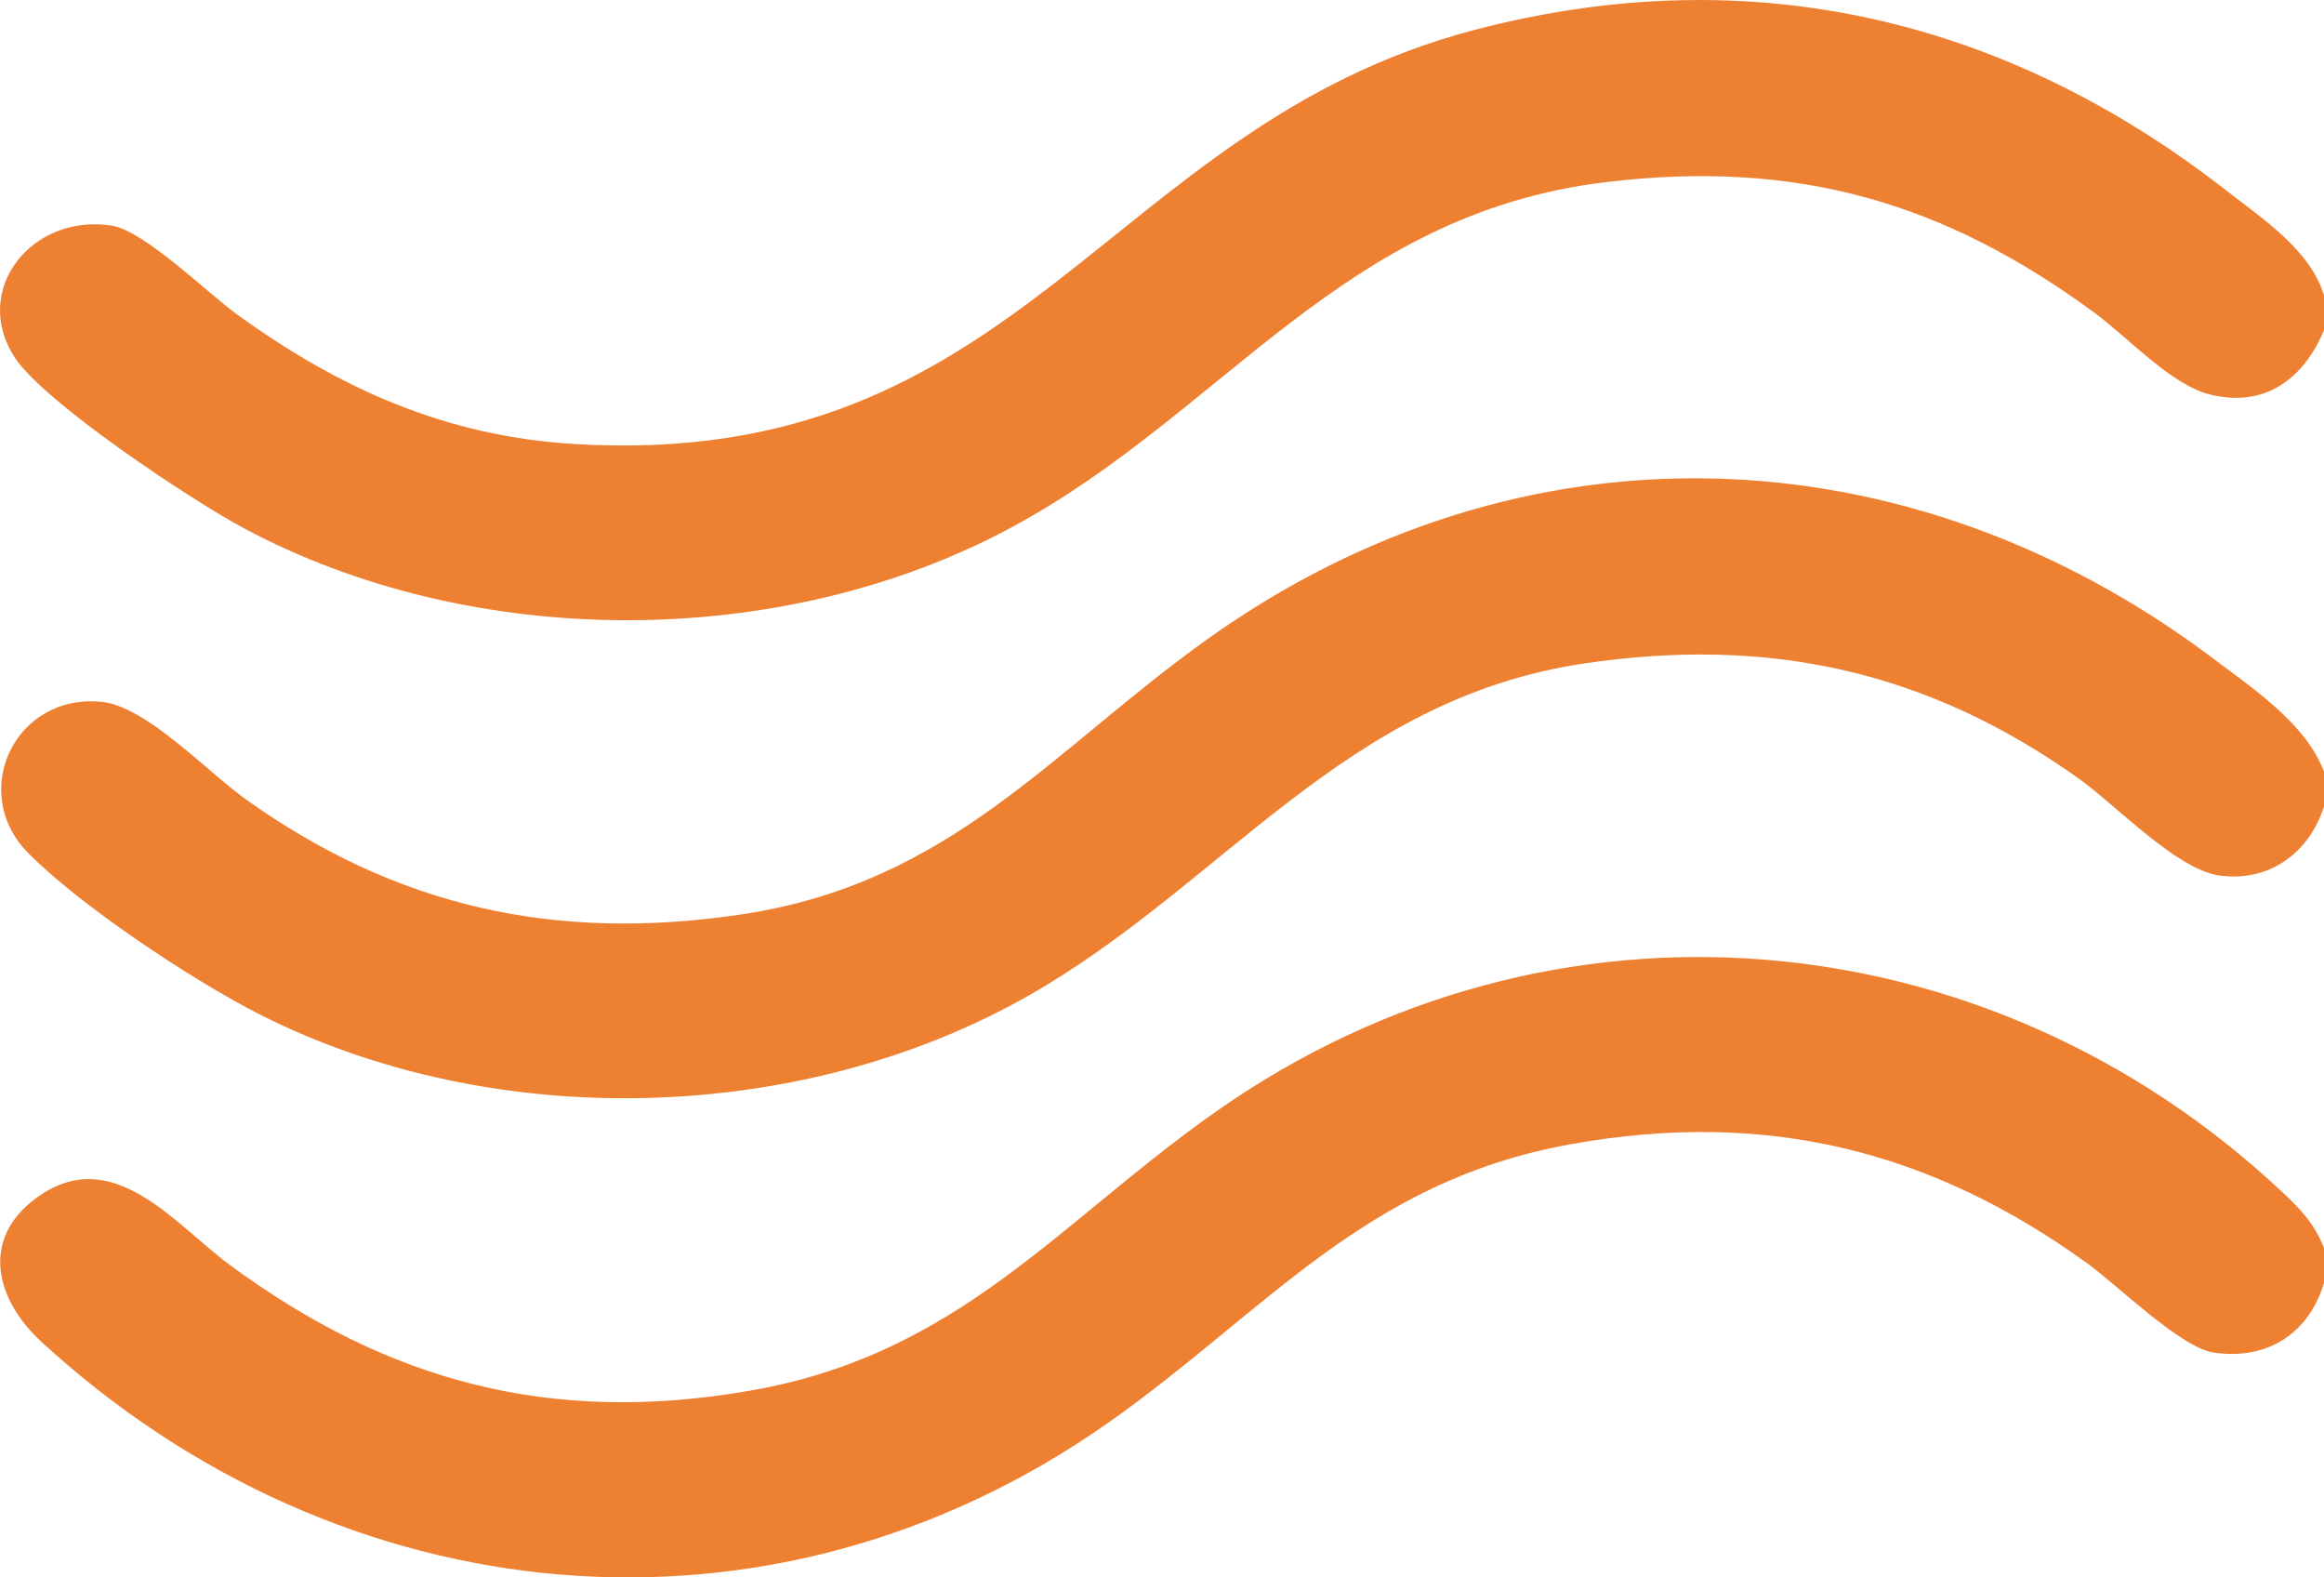
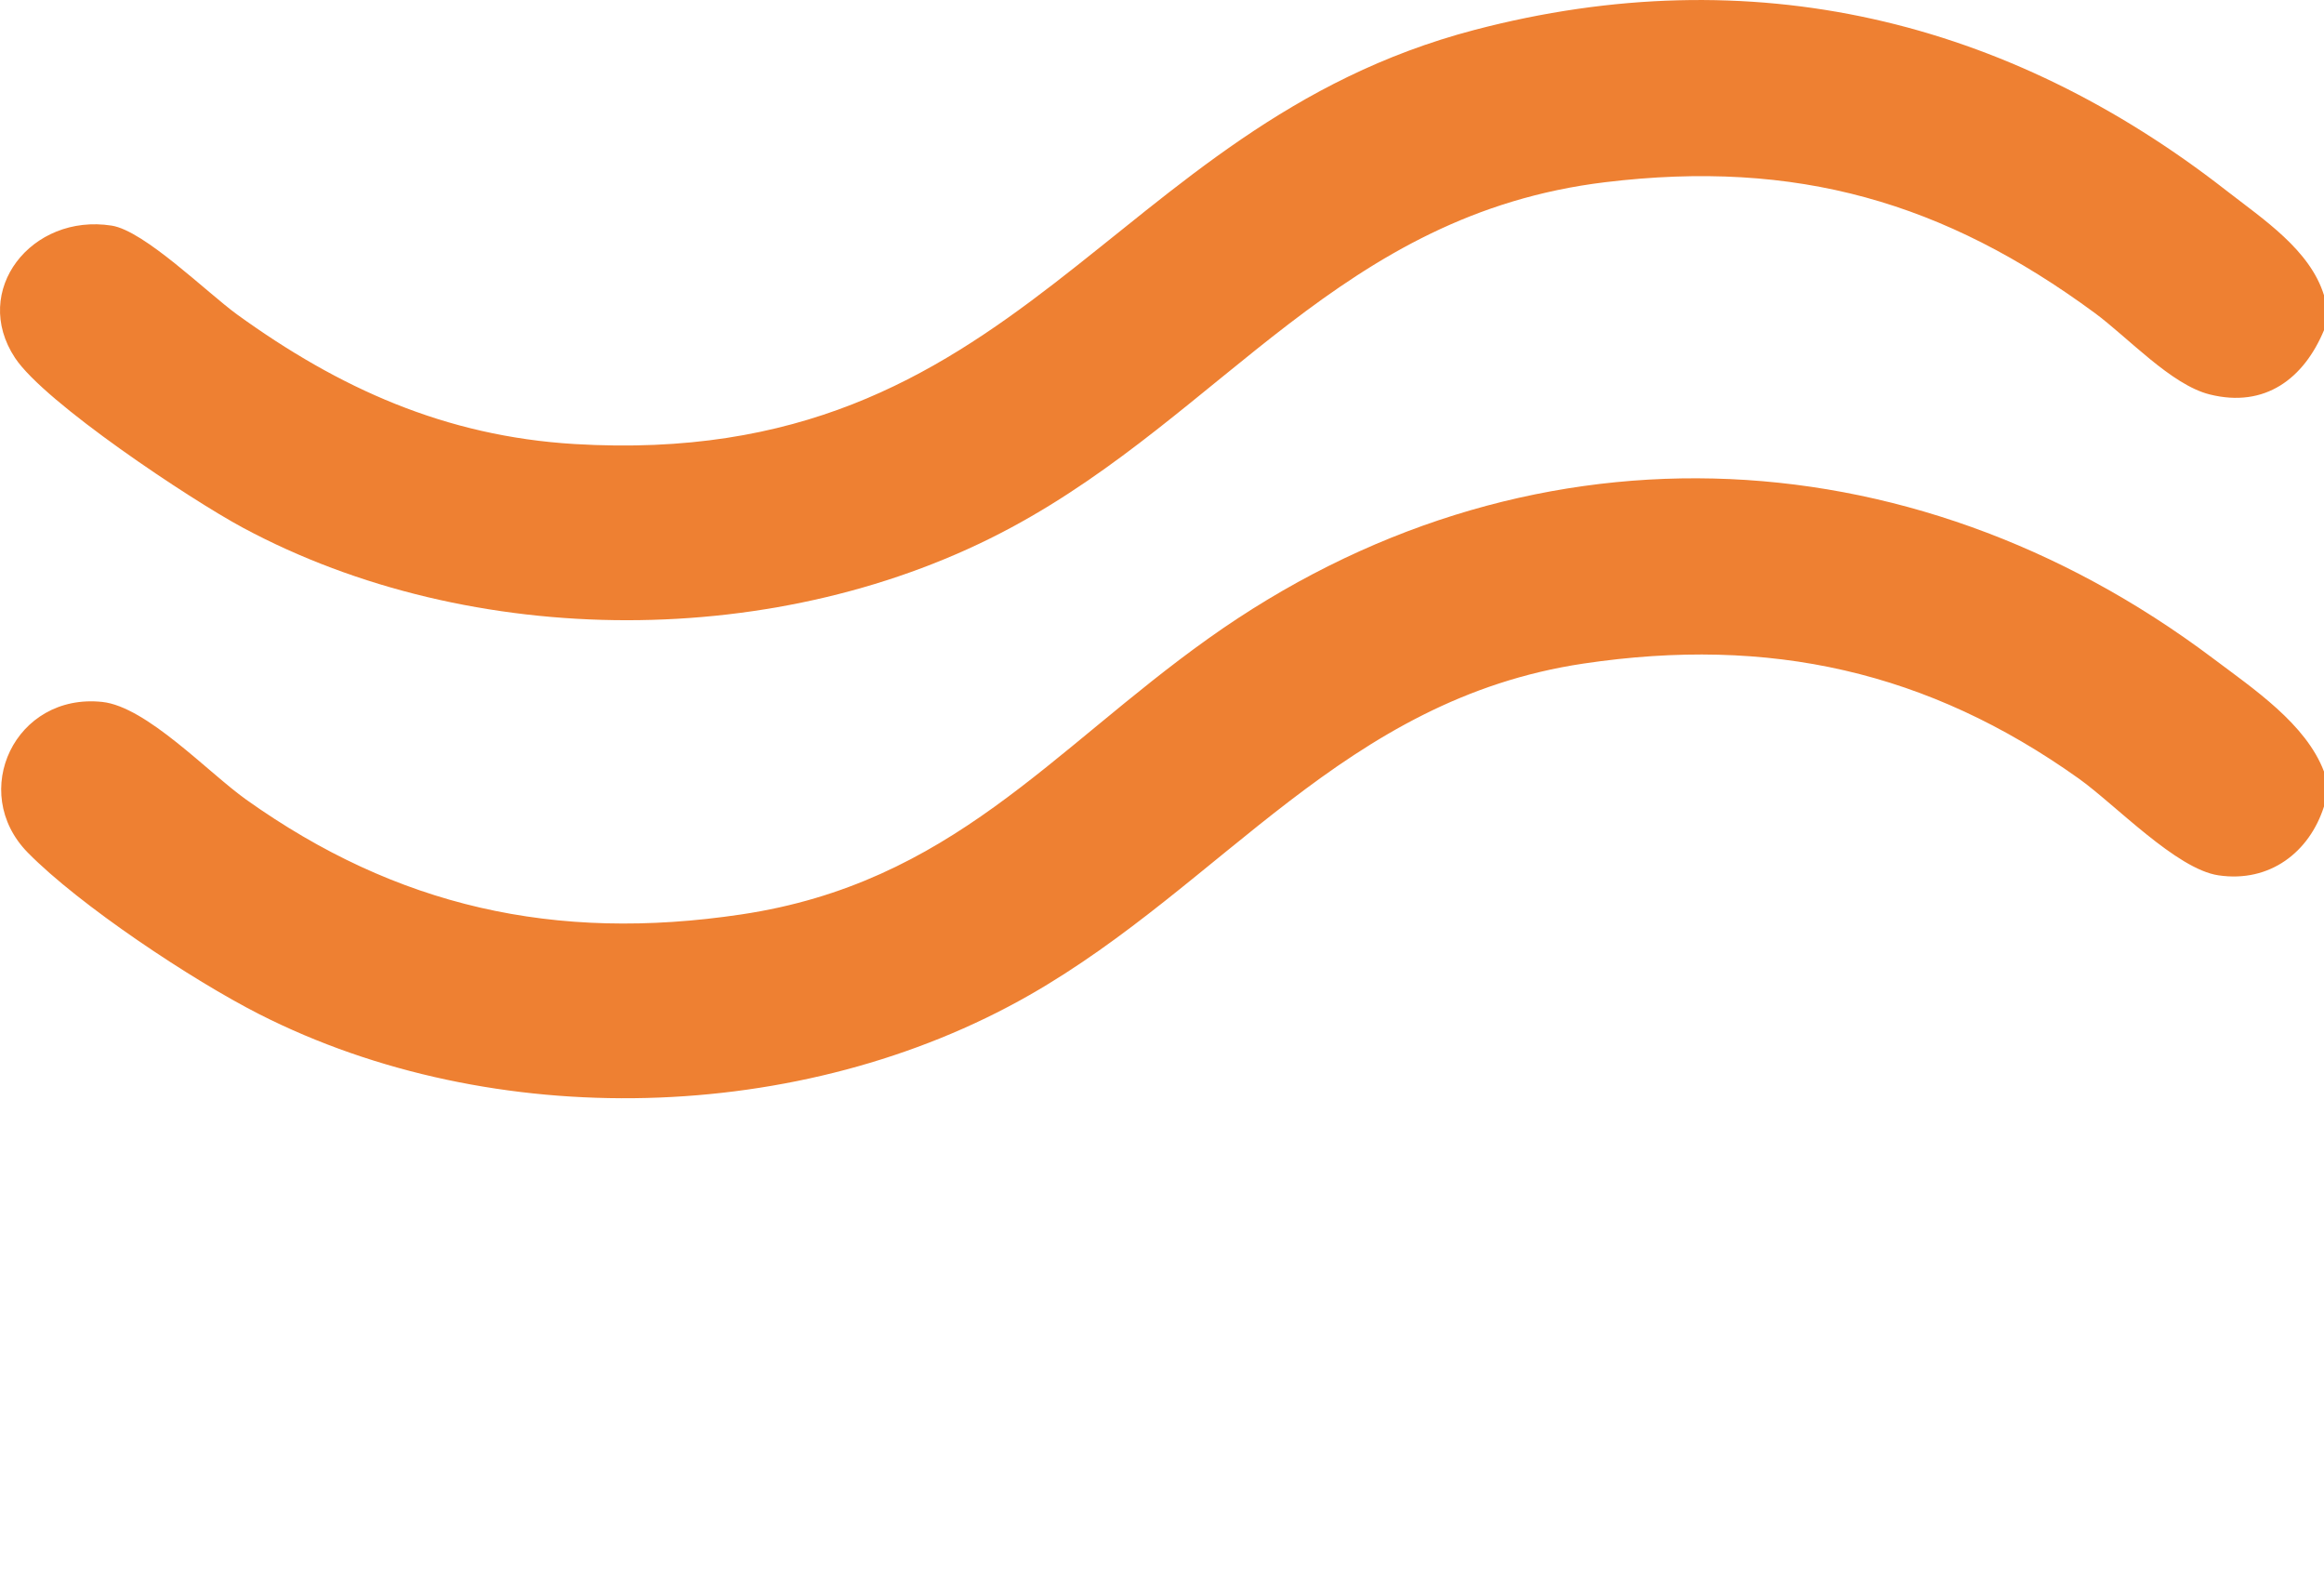
<svg xmlns="http://www.w3.org/2000/svg" width="56" height="38" viewBox="0 0 56 38" fill="none">
  <g clip-path="url(#clip0_162_106)">
    <path d="M56 7.113V7.954C55.517 9.114 54.584 9.837 53.245 9.502C52.316 9.27 51.274 8.127 50.474 7.538C46.851 4.873 43.297 3.831 38.683 4.389C32.31 5.159 29.498 9.948 24.364 12.71C18.834 15.685 11.377 15.685 5.848 12.71C4.592 12.035 1.078 9.702 0.363 8.623C-0.712 7 0.76 5.134 2.69 5.435C3.476 5.557 4.992 7.052 5.713 7.576C8.165 9.349 10.722 10.509 13.844 10.697C24.649 11.343 26.639 3.054 35.529 0.721C42.214 -1.032 48.371 0.473 53.646 4.59C54.541 5.287 55.663 6.02 56 7.113Z" fill="#EE8032" />
-     <path d="M56 30.061V30.903C55.647 32.104 54.642 32.785 53.328 32.581C52.542 32.458 51.026 30.963 50.303 30.44C46.53 27.709 42.548 26.714 37.83 27.568C32.88 28.465 30.503 31.595 26.733 34.254C18.577 40.008 8.216 38.953 1 32.327C-0.107 31.31 -0.486 29.845 0.889 28.849C2.716 27.522 4.213 29.498 5.544 30.478C9.347 33.276 13.269 34.34 18.078 33.501C23.123 32.623 25.498 29.444 29.333 26.756C37.386 21.111 47.875 22.055 54.965 28.69C55.433 29.128 55.756 29.459 56 30.061Z" fill="#EE8032" />
    <path d="M56 18.587V19.428C55.649 20.529 54.692 21.27 53.457 21.087C52.444 20.938 50.973 19.385 50.087 18.753C46.462 16.173 42.649 15.315 38.154 15.986C32.382 16.848 29.482 21.303 24.802 23.974C19.32 27.102 11.887 27.297 6.247 24.432C4.625 23.608 1.915 21.807 0.668 20.538C-0.761 19.08 0.363 16.685 2.466 16.91C3.533 17.026 5.02 18.613 5.931 19.262C9.556 21.842 13.367 22.701 17.862 22.029C22.915 21.275 25.328 18.082 29.112 15.385C36.67 9.996 45.97 10.332 53.317 15.854C54.307 16.599 55.565 17.439 56 18.587Z" fill="#EE8032" />
  </g>
  <defs>
    <clipPath id="clip0_162_106">
      <rect width="56" height="38" fill="white" />
    </clipPath>
  </defs>
</svg>